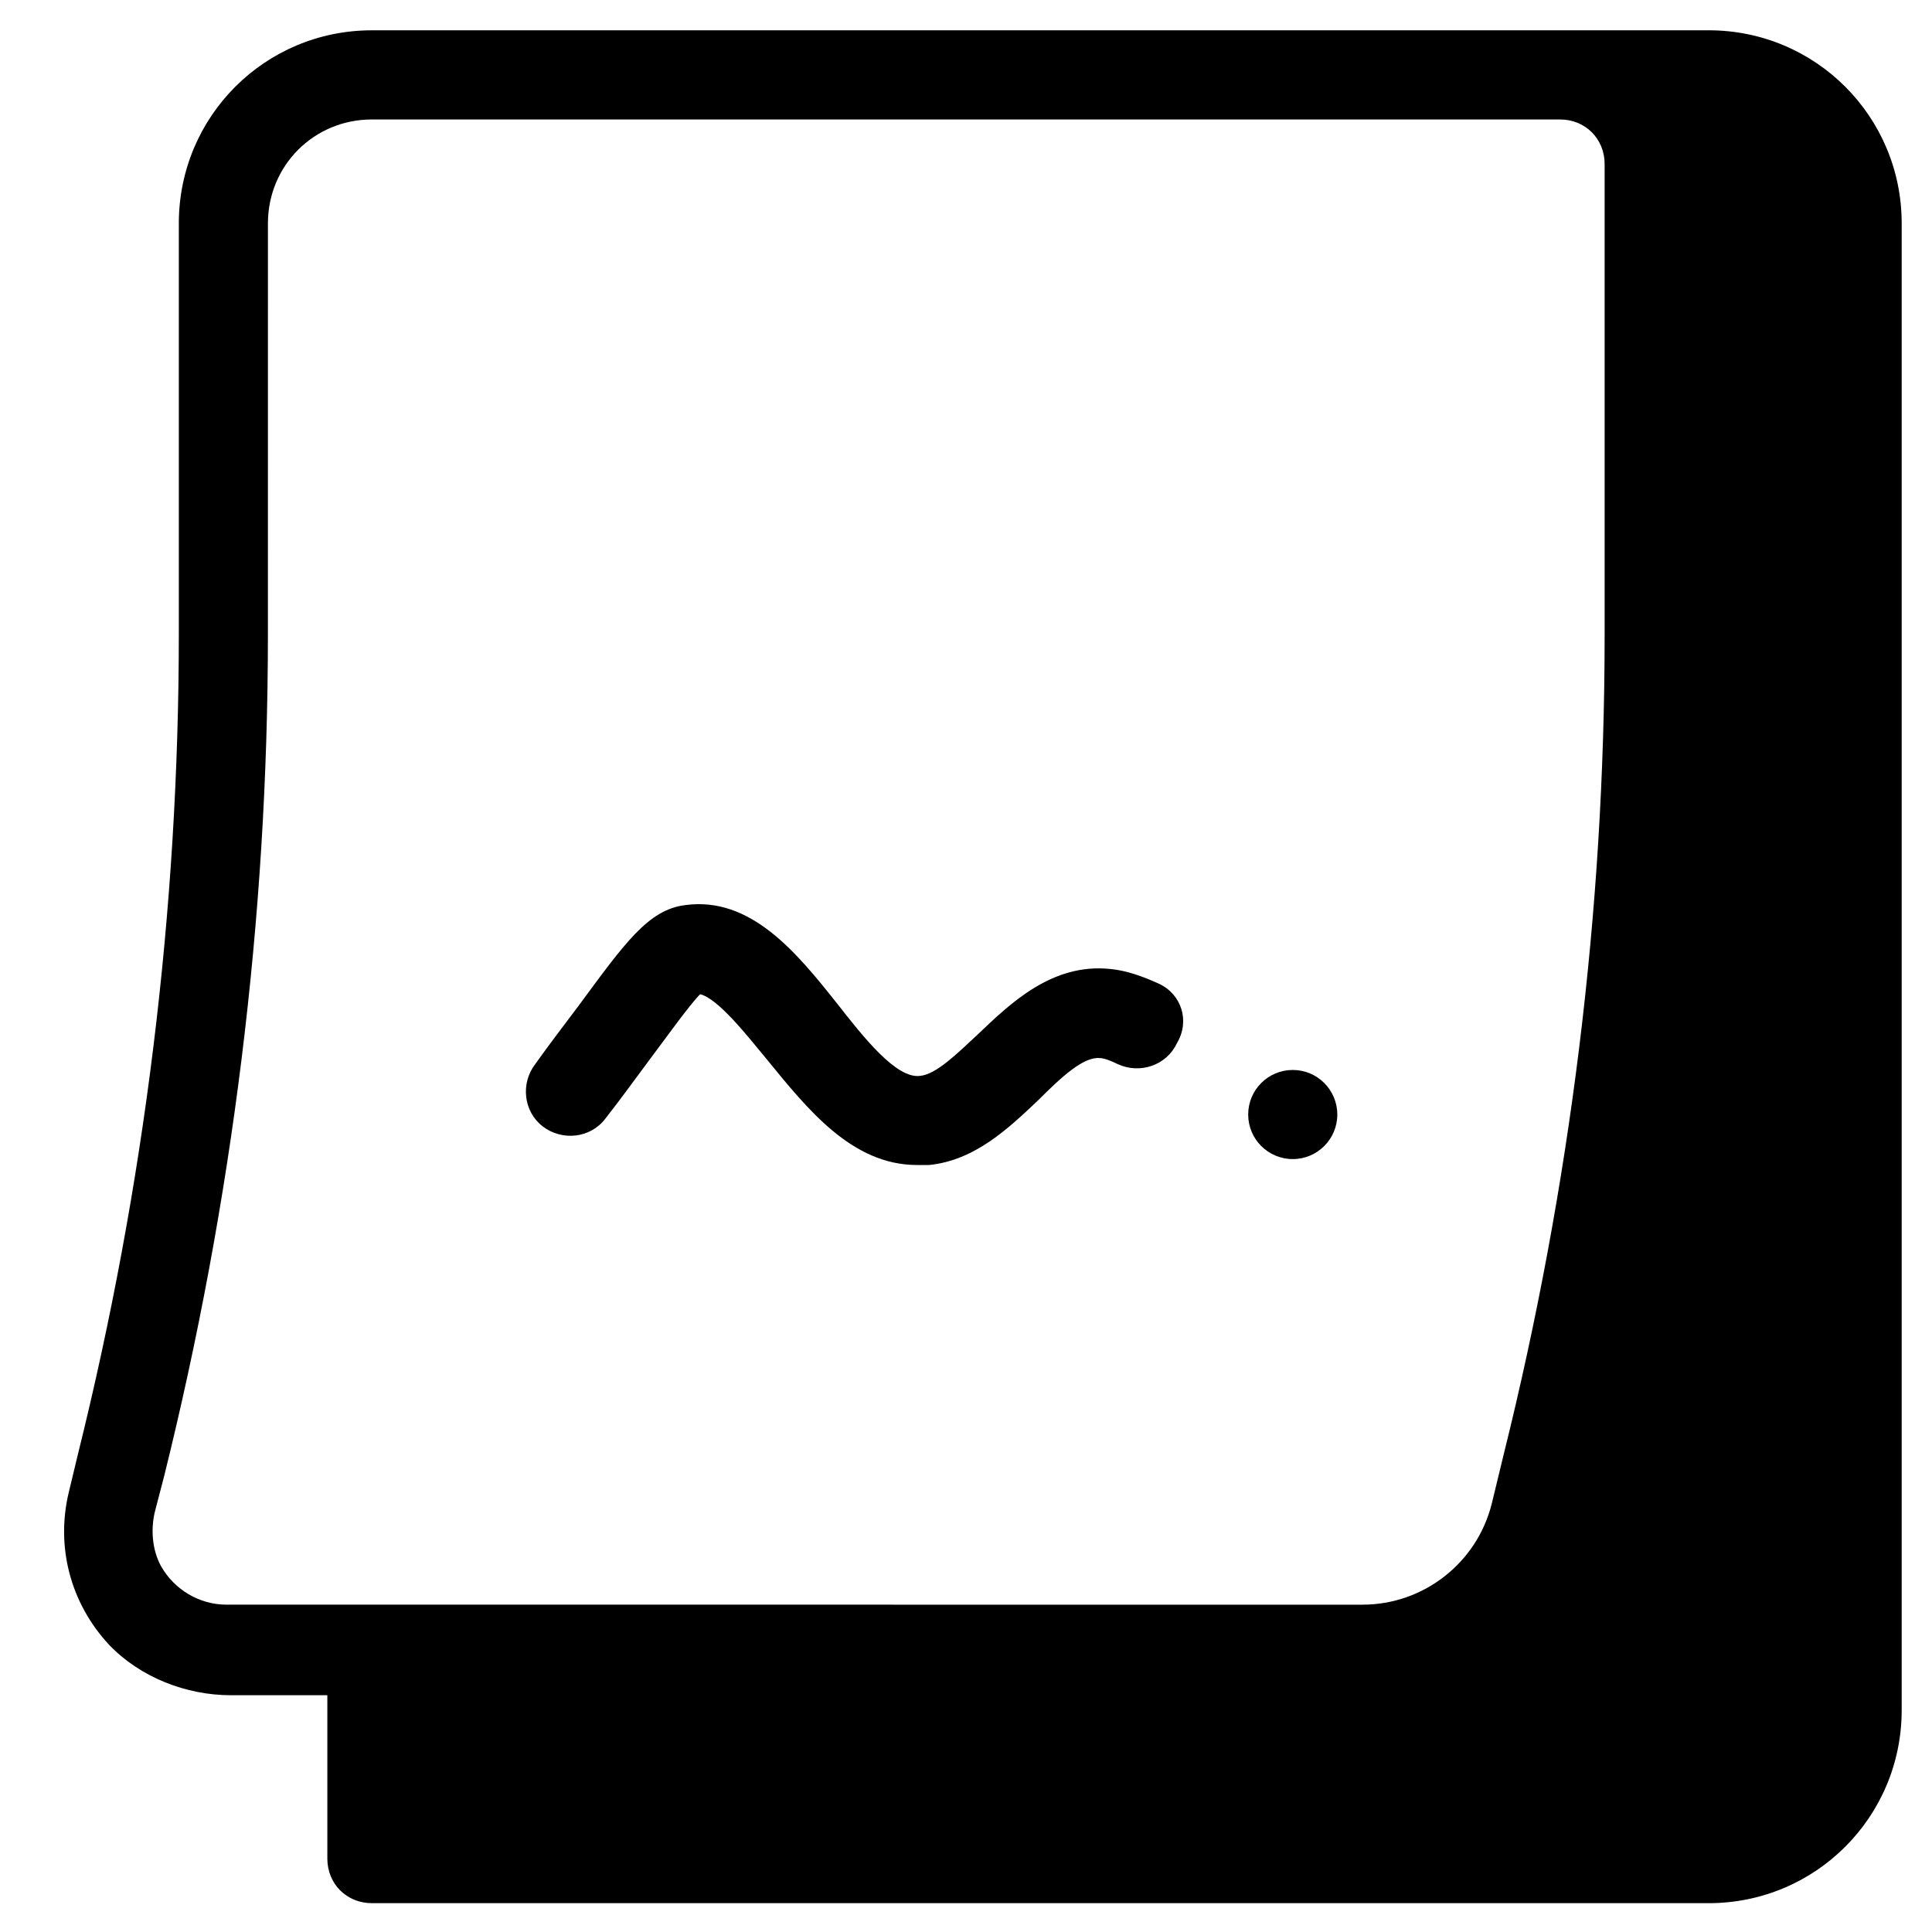
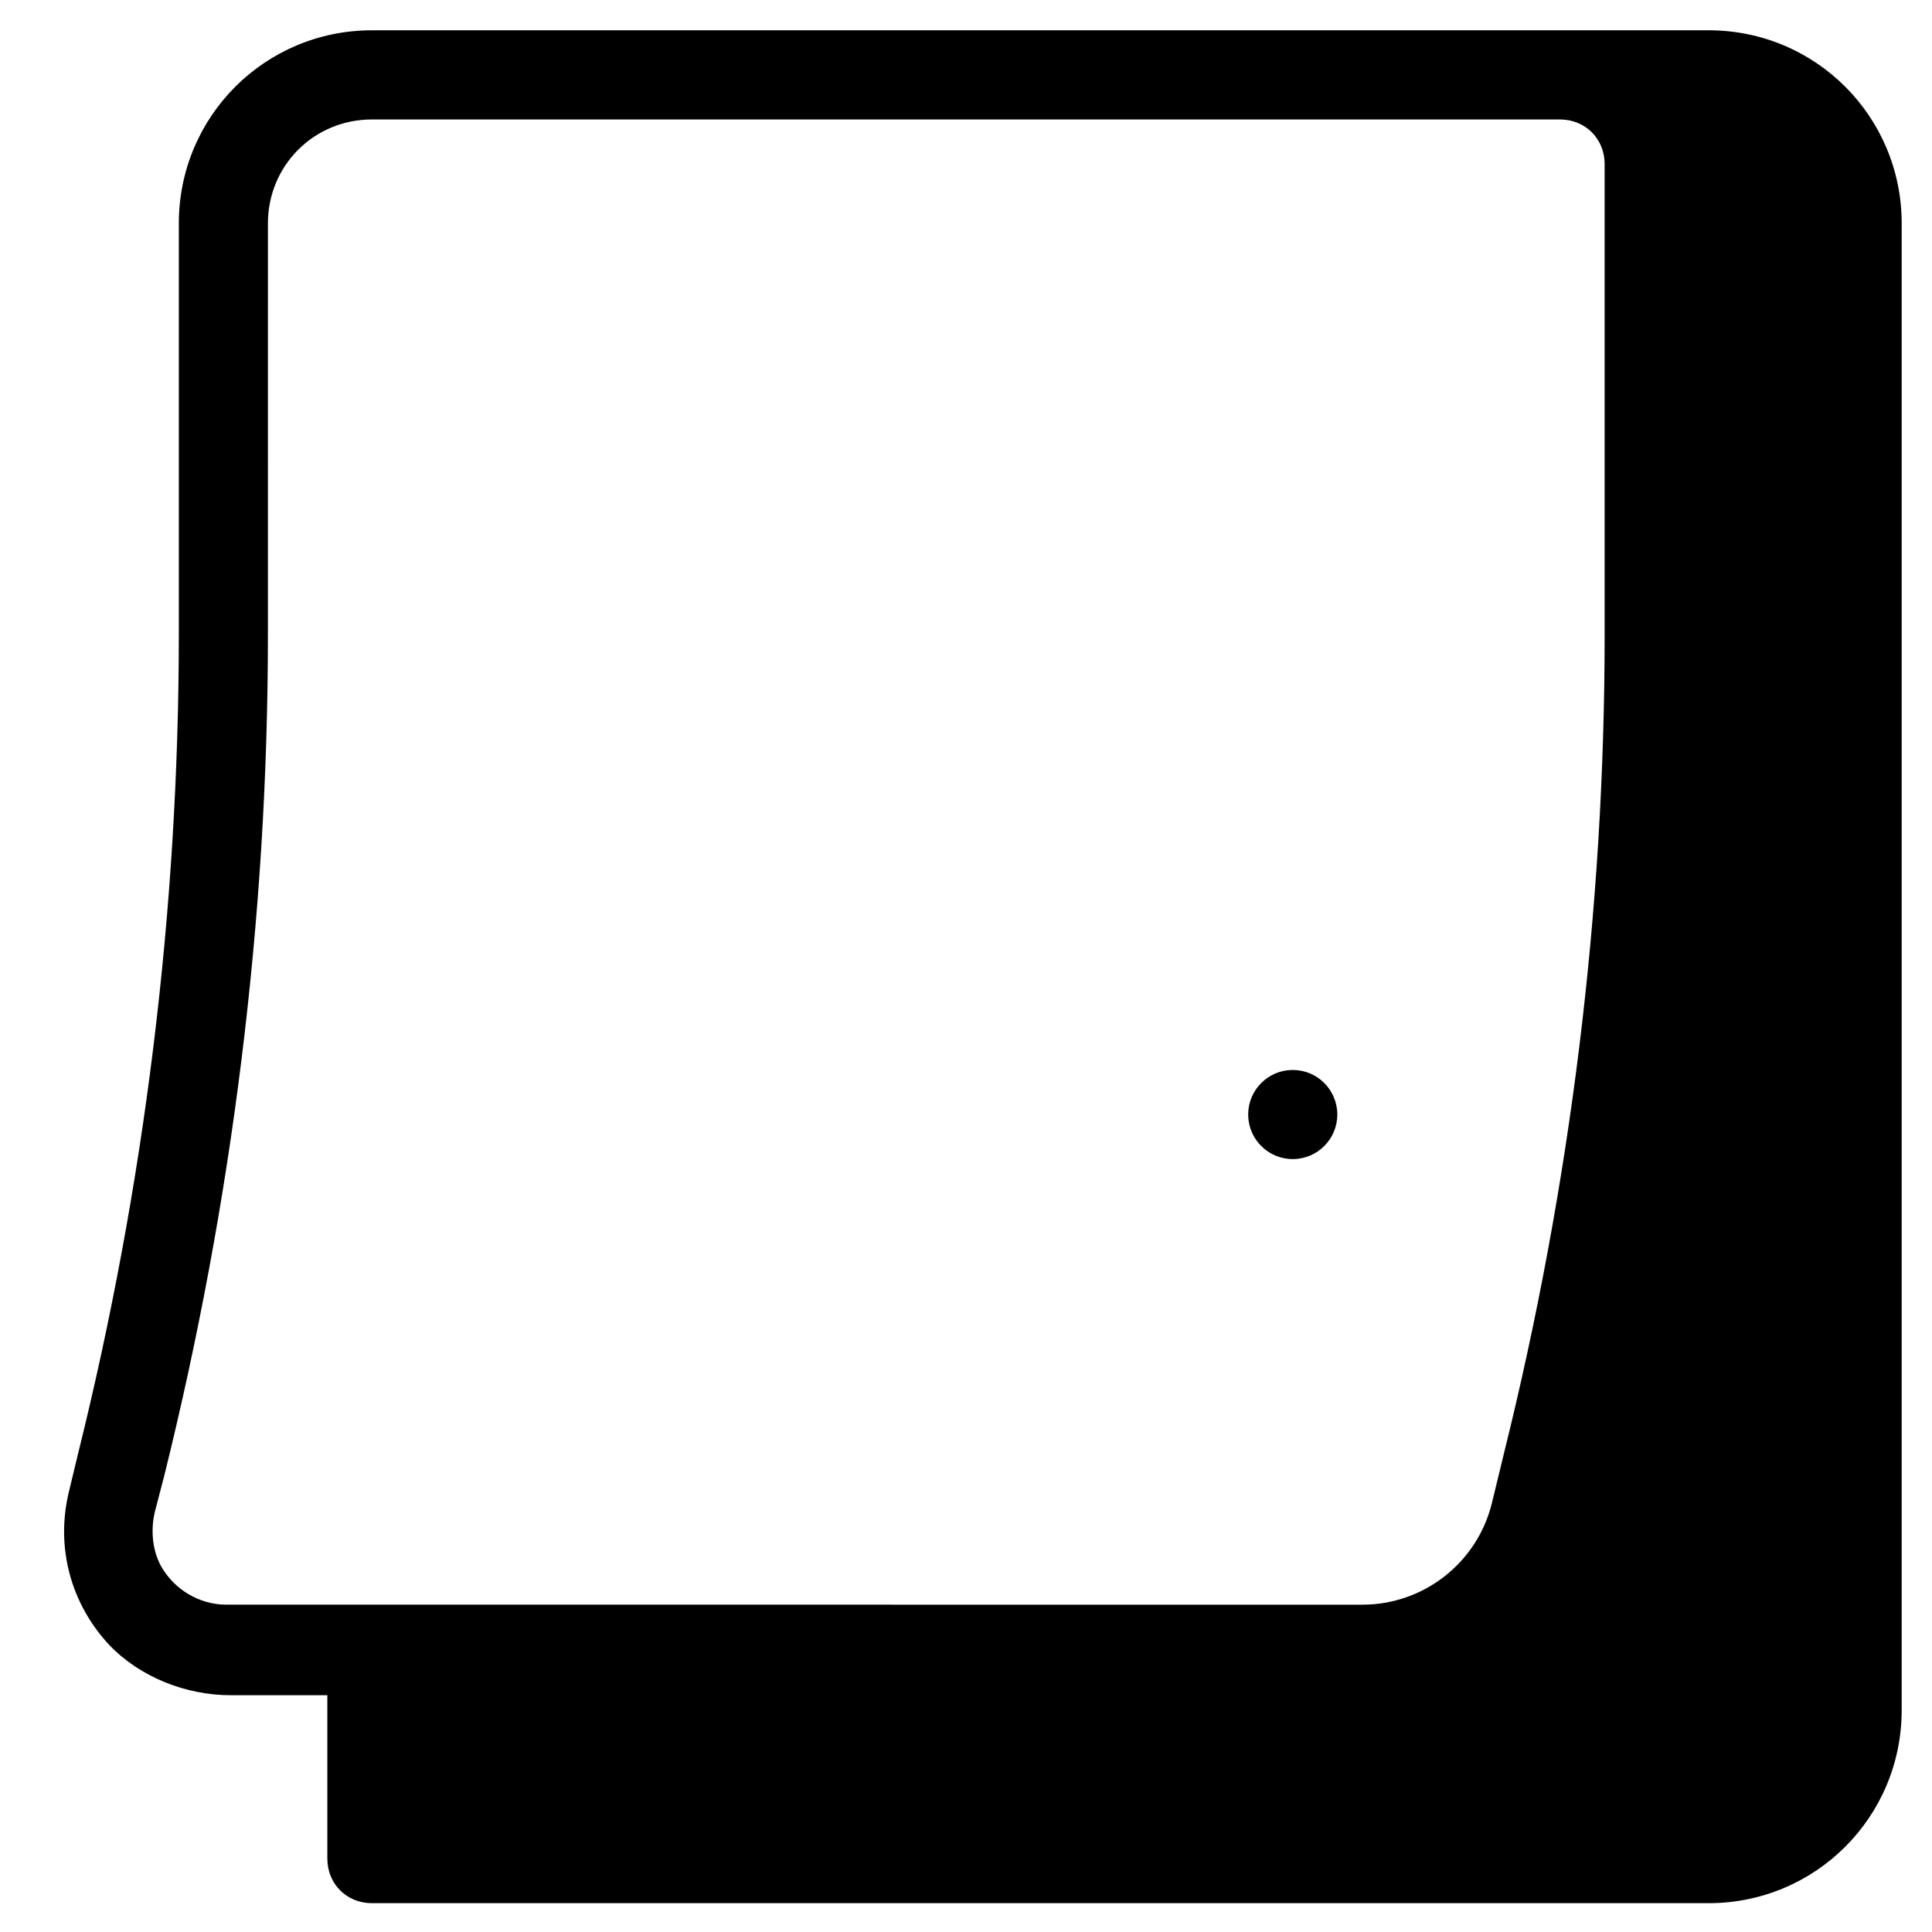
<svg xmlns="http://www.w3.org/2000/svg" fill="#000000" width="800px" height="800px" version="1.1" viewBox="144 144 512 512">
  <g>
    <path d="m596.8 152.03h-354.24c-28.34 0-51.168 22.828-51.168 51.168v108.63c0 73.211-9.055 146.42-26.766 217.66l-2.363 9.84c-3.543 14.562 0.395 29.52 10.629 40.539 8.266 8.66 20.469 13.383 32.273 13.383l25.586 0.004v43.297c0 6.691 5.117 11.809 11.809 11.809h354.24c28.34 0 51.168-22.828 51.168-51.168v-394c0-28.34-22.832-51.168-51.168-51.168zm-27.555 160.2c0 73.211-9.055 146.03-26.766 217.27l-3.148 12.988c-3.938 15.742-18.105 26.766-34.242 26.766l-301.11-0.004c-7.086 0-13.777-3.938-17.32-10.234-2.363-4.328-2.754-9.84-1.574-14.562l2.363-9.055c18.105-72.816 27.551-147.99 27.551-223.17l0.004-109.02c0-15.352 12.203-27.551 27.551-27.551h314.88c6.691 0 11.809 5.117 11.809 11.809z" />
-     <path d="m451.17 404.72c-4.328-1.969-8.66-3.543-12.988-3.938-15.352-1.574-26.371 9.055-35.031 17.32-5.512 5.117-11.02 10.629-15.352 11.02-6.297 0.789-14.957-10.234-22.043-19.285-10.629-13.383-22.828-28.34-40.148-25.977-9.84 1.18-16.137 10.234-28.34 26.766-3.539 4.719-7.477 9.836-11.41 15.348-3.938 5.117-3.148 12.594 1.969 16.531 5.117 3.938 12.594 3.148 16.531-1.969 4.328-5.512 8.266-11.02 11.809-15.742 4.723-6.297 10.629-14.562 13.383-17.32 4.723 1.18 12.203 10.629 17.711 17.32 10.629 12.988 22.434 27.945 39.754 27.945h3.148c12.203-1.18 21.254-9.84 29.125-17.32 5.902-5.902 11.809-11.414 16.137-11.02 1.18 0 3.148 0.789 4.723 1.574 5.902 2.754 12.988 0.395 15.742-5.512 3.547-5.902 1.184-12.988-4.719-15.742z" />
    <path d="m498.4 439.36c0 6.519-5.285 11.809-11.809 11.809-6.519 0-11.809-5.289-11.809-11.809 0-6.523 5.289-11.809 11.809-11.809 6.523 0 11.809 5.285 11.809 11.809" />
  </g>
</svg>